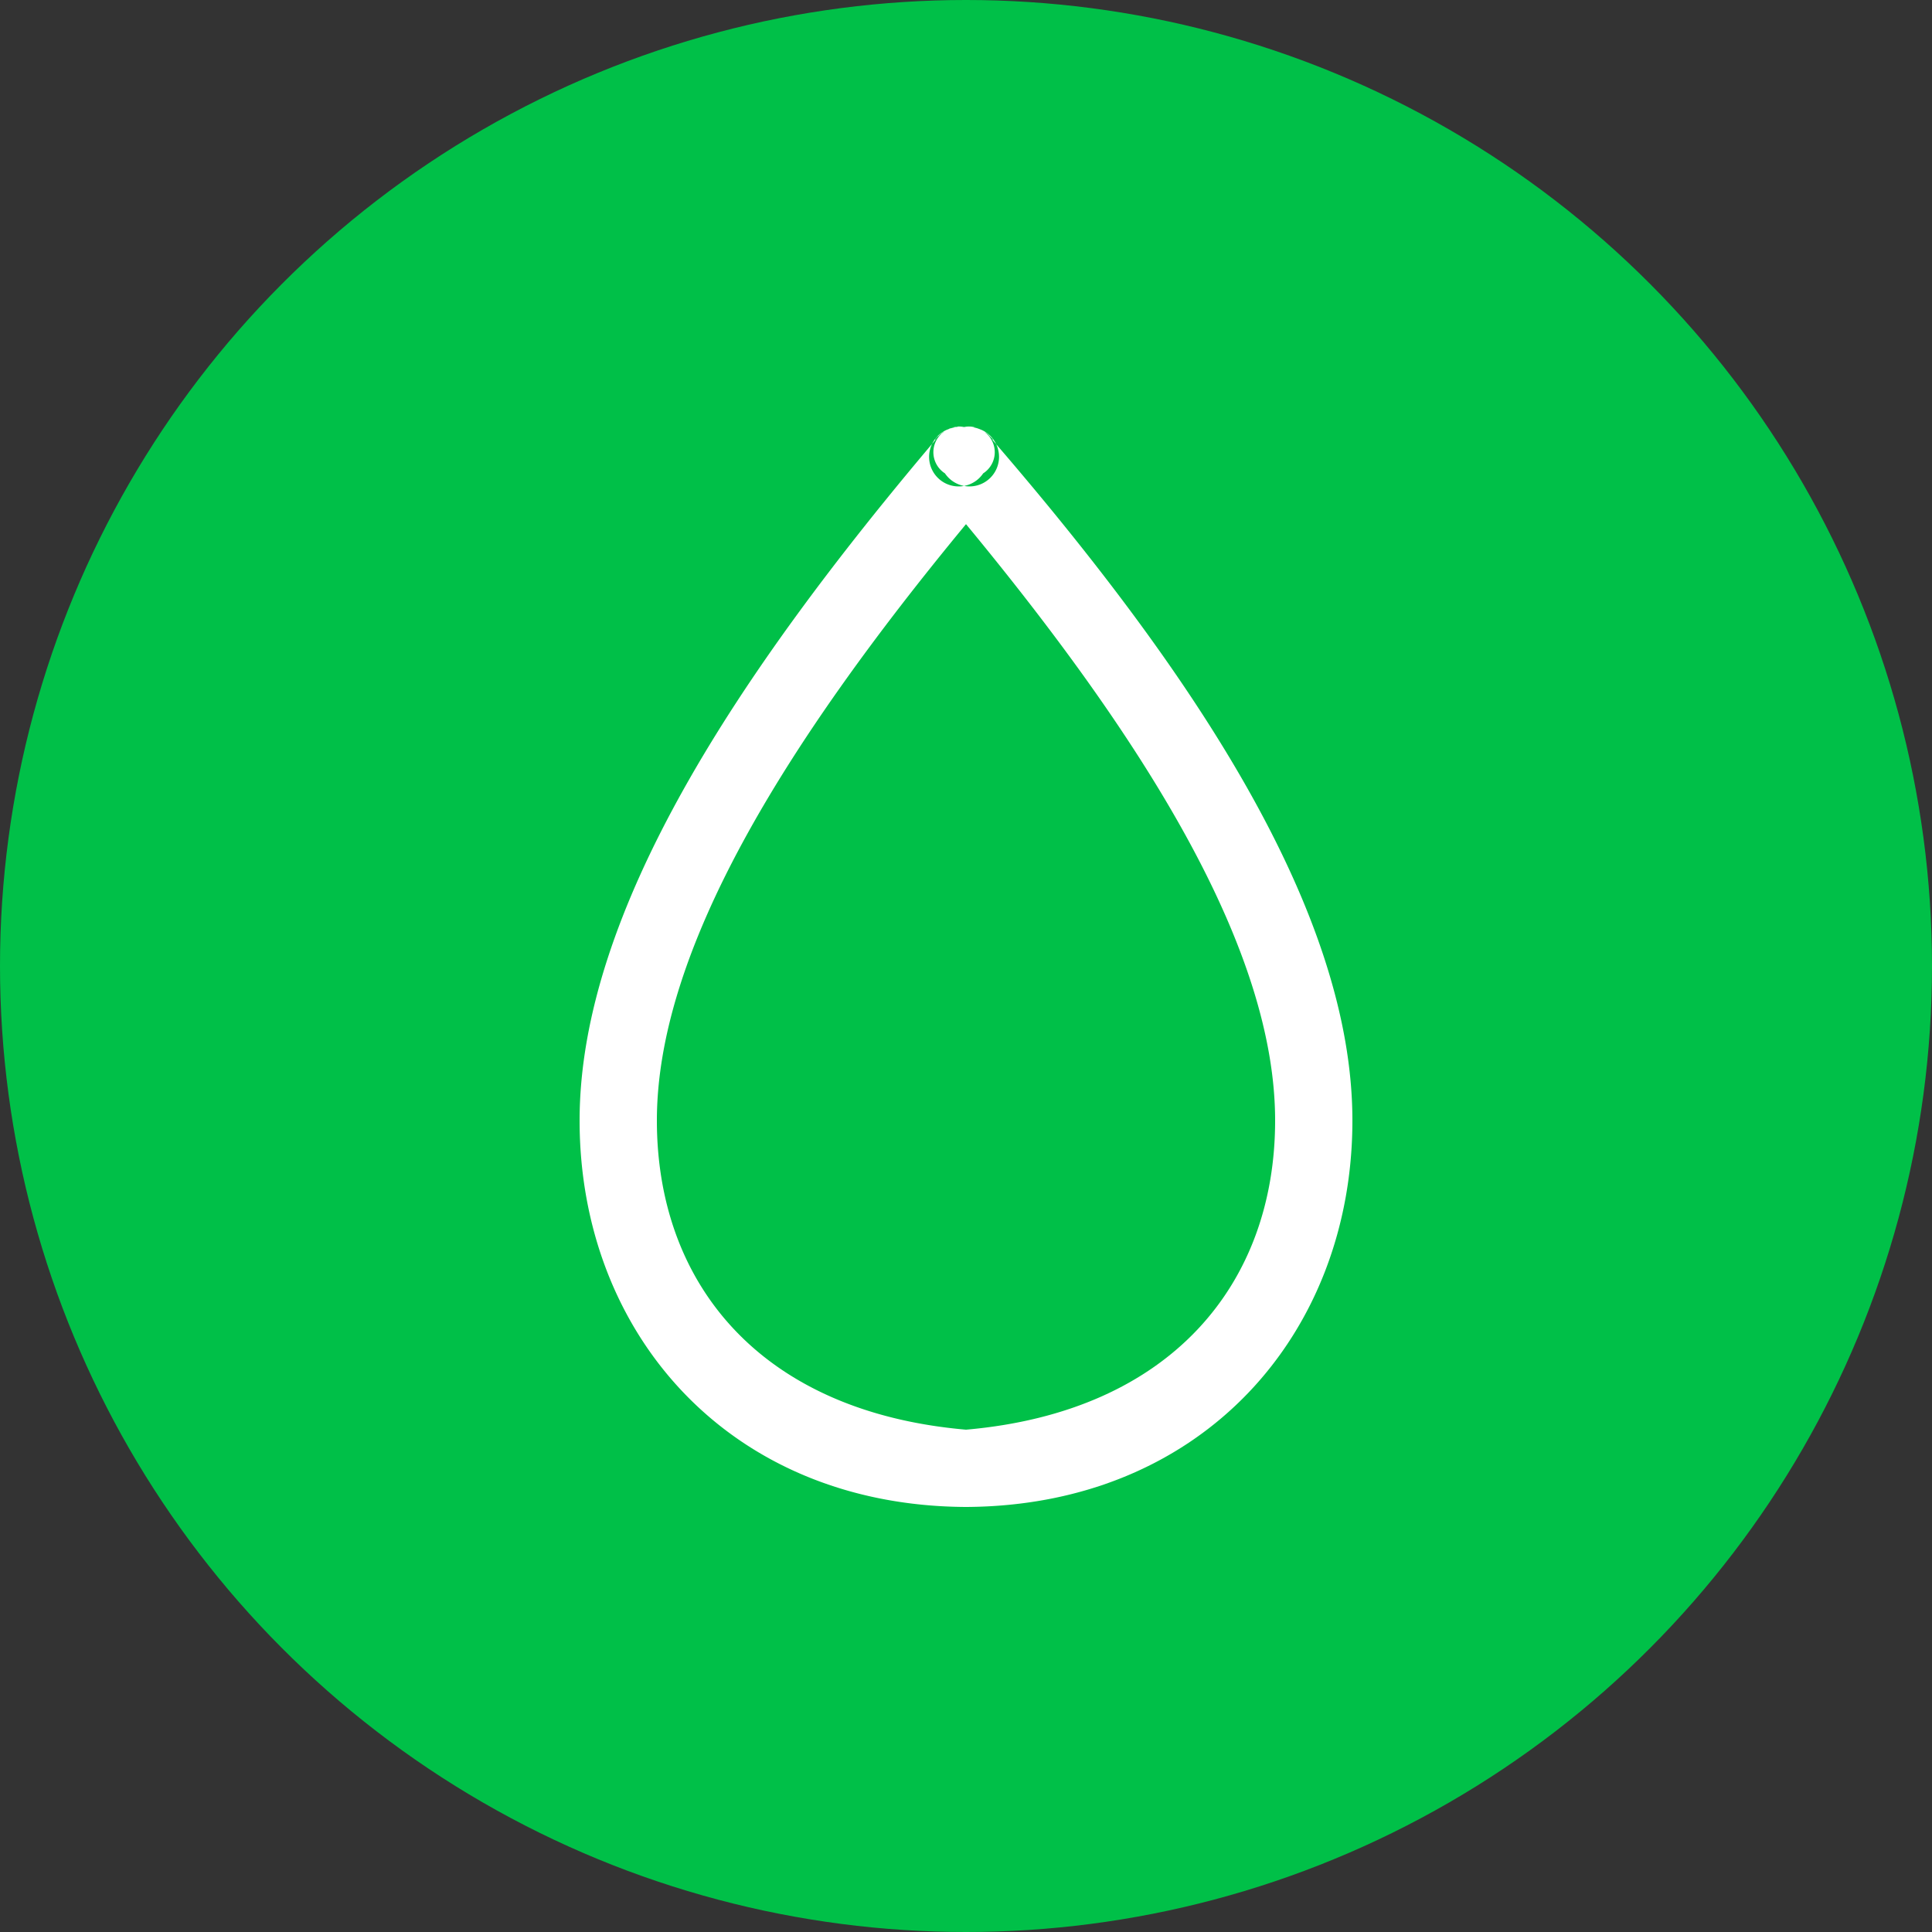
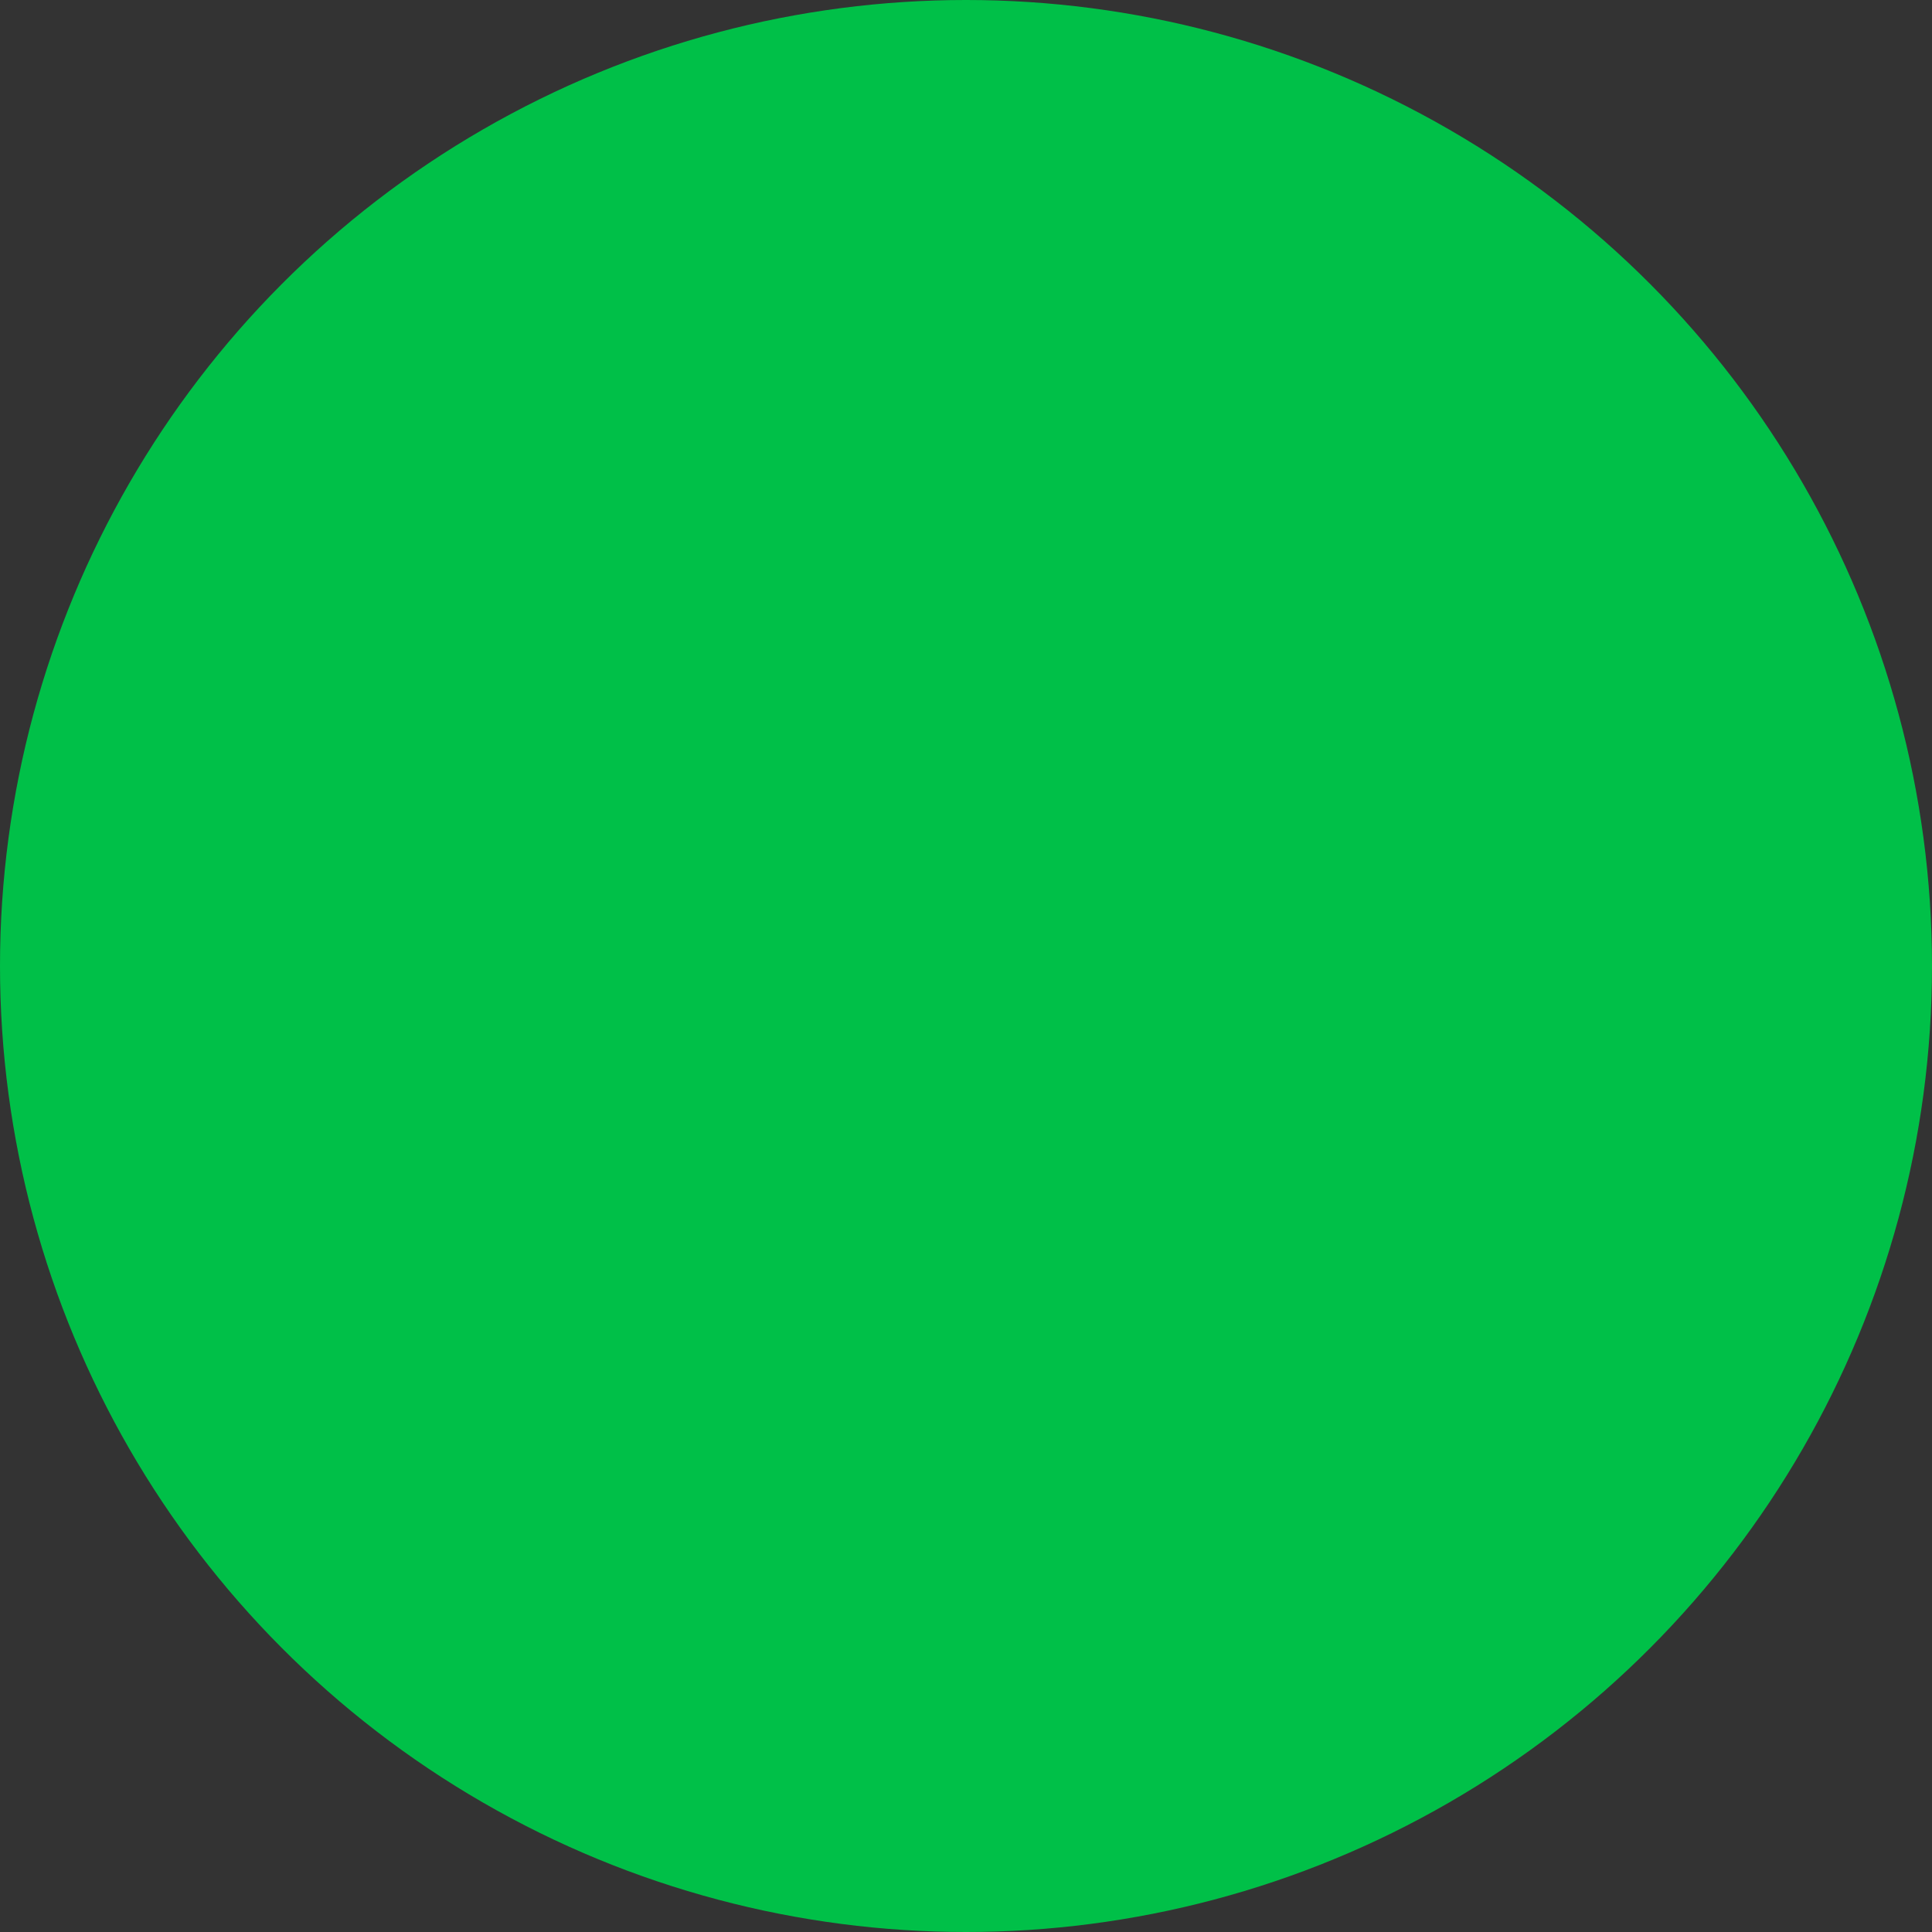
<svg xmlns="http://www.w3.org/2000/svg" id="Layer_1" data-name="Layer 1" viewBox="0 0 100 100">
  <rect x="0" y="0" width="100" height="100" fill="#333333" stroke="none" />
  <defs>
    <style>.cls-1{fill:#00c048;}.cls-2{fill:#fff;}</style>
  </defs>
  <title>cat_14</title>
  <g id="Document">
    <g id="Spread">
      <g id="fon">
        <g id="Group">
          <circle class="cls-1" cx="50" cy="50" r="50" />
-           <path class="cls-2" d="M30,58c0-10.83,8.25-23.21,18.41-35.22,0.08-.11.18-0.2,0,0l0-.06c0.09-.1.18-0.2,0.12-0.11l0.12-.12c0.1-.09.22-0.16,0,0,0.13-.11.24-0.18,0.19-0.13a1.3,1.3,0,1,0,.14-0.09c0.14-.08.27-0.13,0.2-0.09a1.11,1.11,0,1,0,.16-0.06c0.15,0,.28-0.07.19,0a1.53,1.53,0,1,0,.18,0h0.38a1.53,1.53,0,1,0,.18,0c-0.08,0,0,0,.19,0a1.11,1.11,0,1,0,.16.06c-0.07,0,.06,0,0.2.09a1.3,1.3,0,1,0,.14.09c-0.05,0,.06,0,0.19.13-0.19-.14-0.08-0.07,0,0l0.11,0.12c-0.07-.08,0,0,0.12.11l0,0.06c-0.17-.2-0.08-0.1,0,0C61.76,34.81,70,47.15,70,58c0,11-7.73,19.94-20,20h0C37.73,77.94,30,69,30,58Zm36,0c0-8.7-6.43-19.29-16-30.87C40.45,38.69,34,49.31,34,58c0,8.4,5.31,15.07,16,16C60.66,73.07,66,66.39,66,58Z" />
        </g>
      </g>
    </g>
  </g>
</svg>